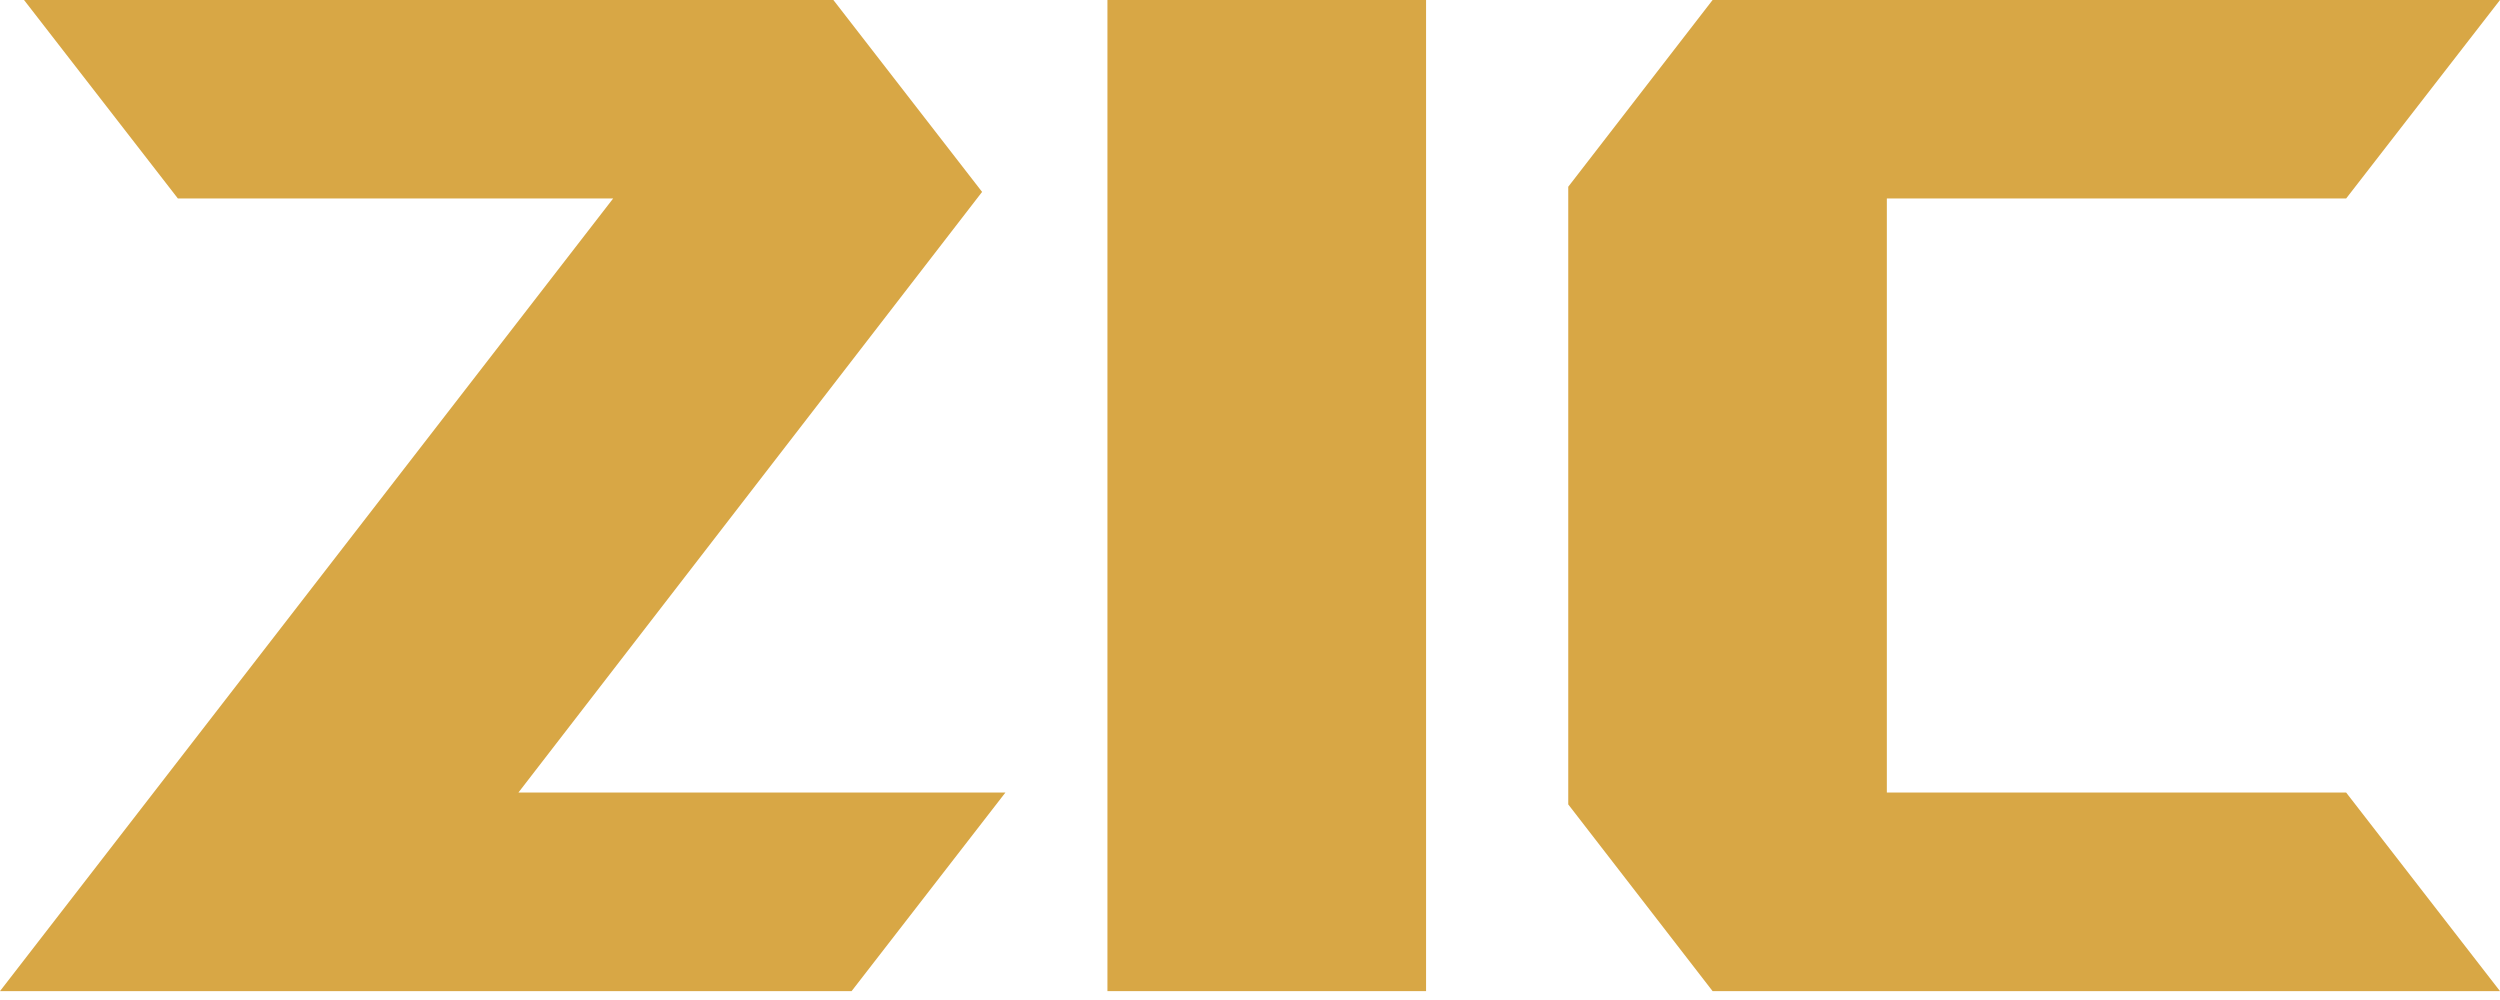
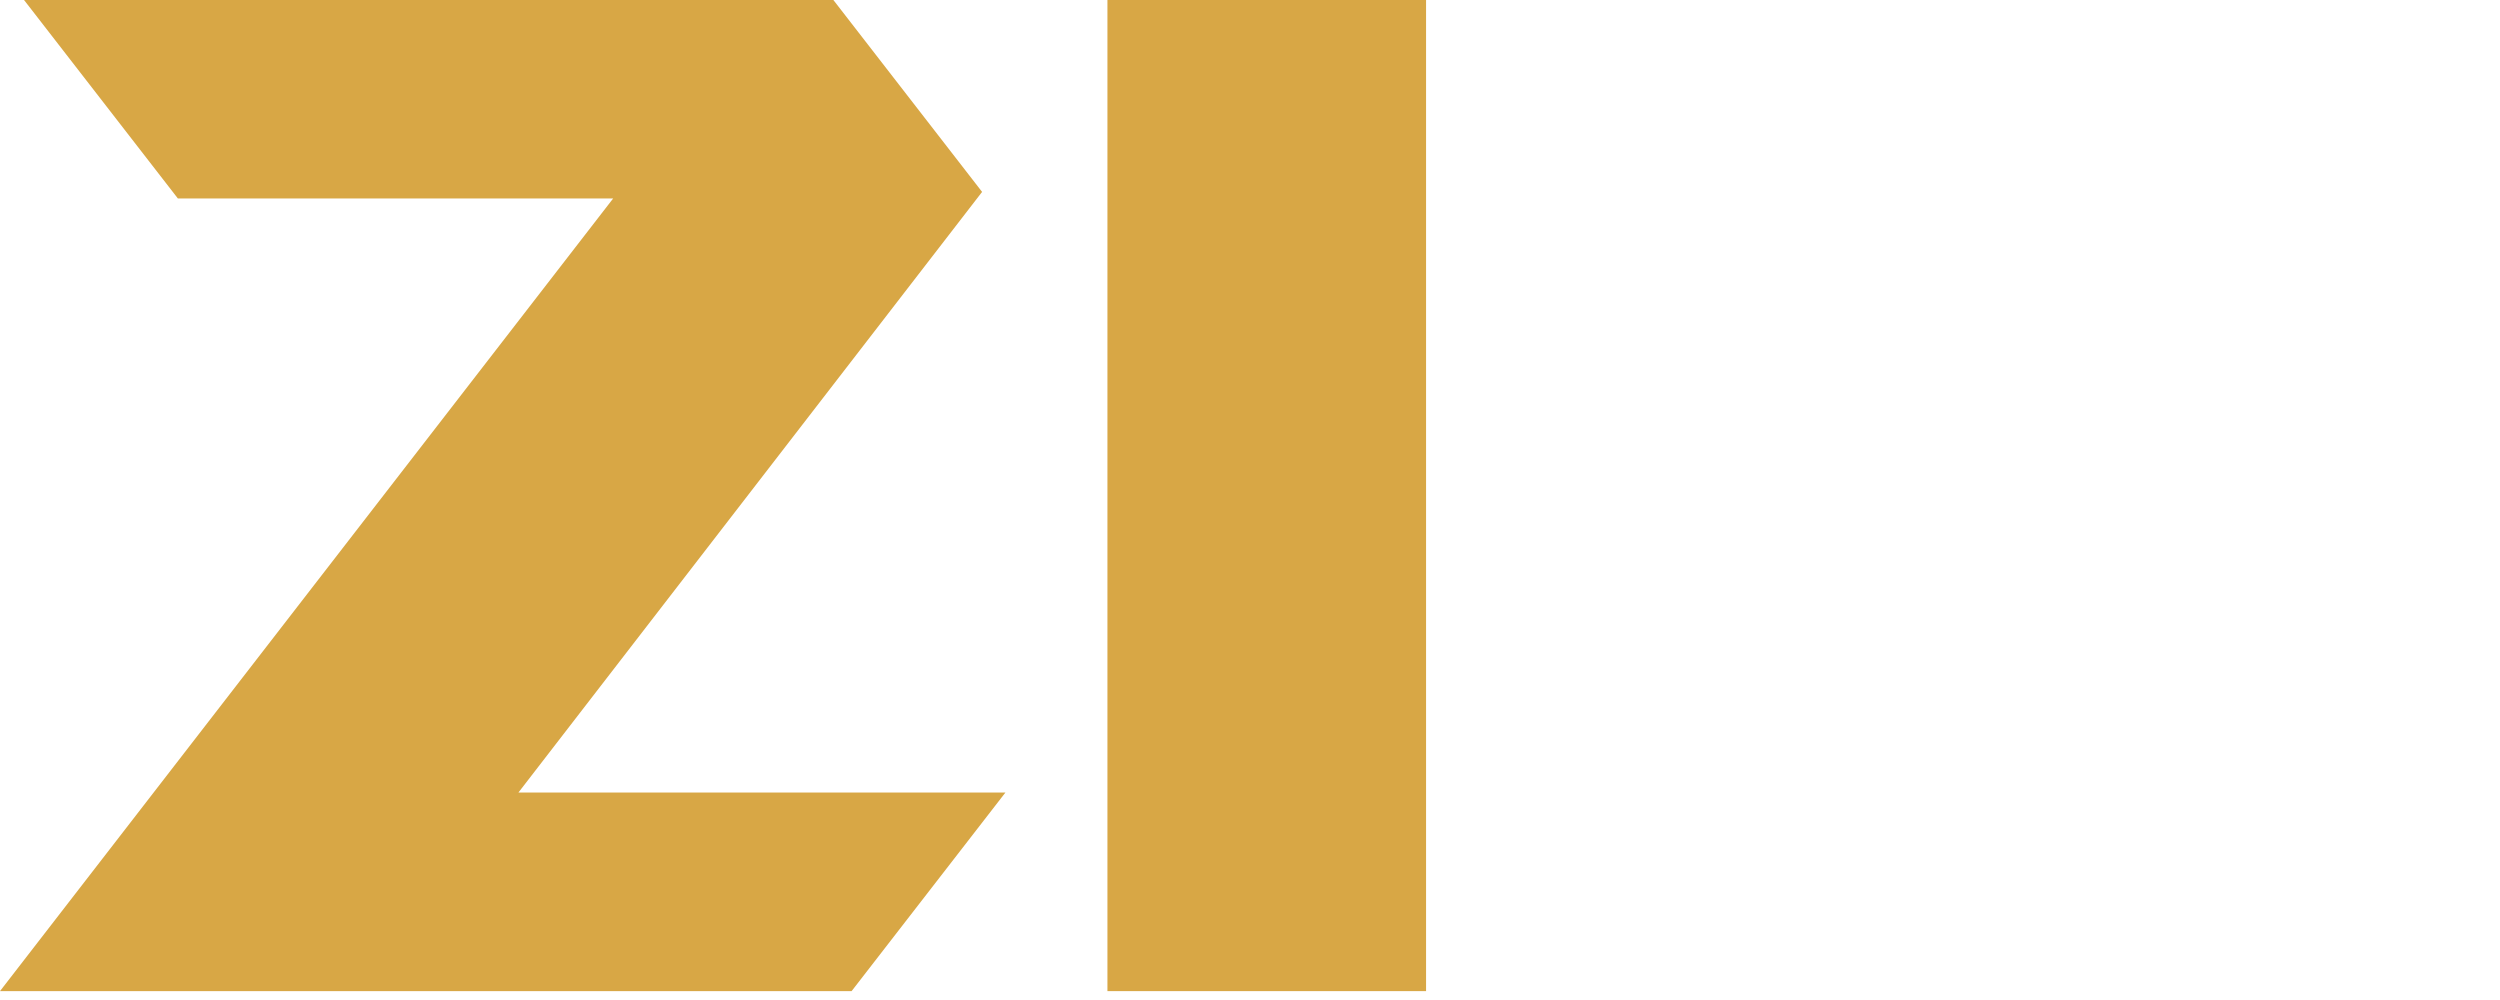
<svg xmlns="http://www.w3.org/2000/svg" width="80" height="32" viewBox="0 0 80 32" fill="none">
  <path d="M16.589 25.362L31.427 6.141L26.668 0H0.769L5.692 6.351H19.621L0 31.716H27.251L32.173 25.362H16.589Z" fill="#D8A745" />
  <path d="M45.634 0H35.438V31.716H45.634V0Z" fill="#D8A745" />
-   <path d="M60.379 25.362V6.351H75.077L80 0H54.803L50.184 5.976V25.741L54.803 31.716H80L75.077 25.362H60.379Z" fill="#D8A745" />
</svg>